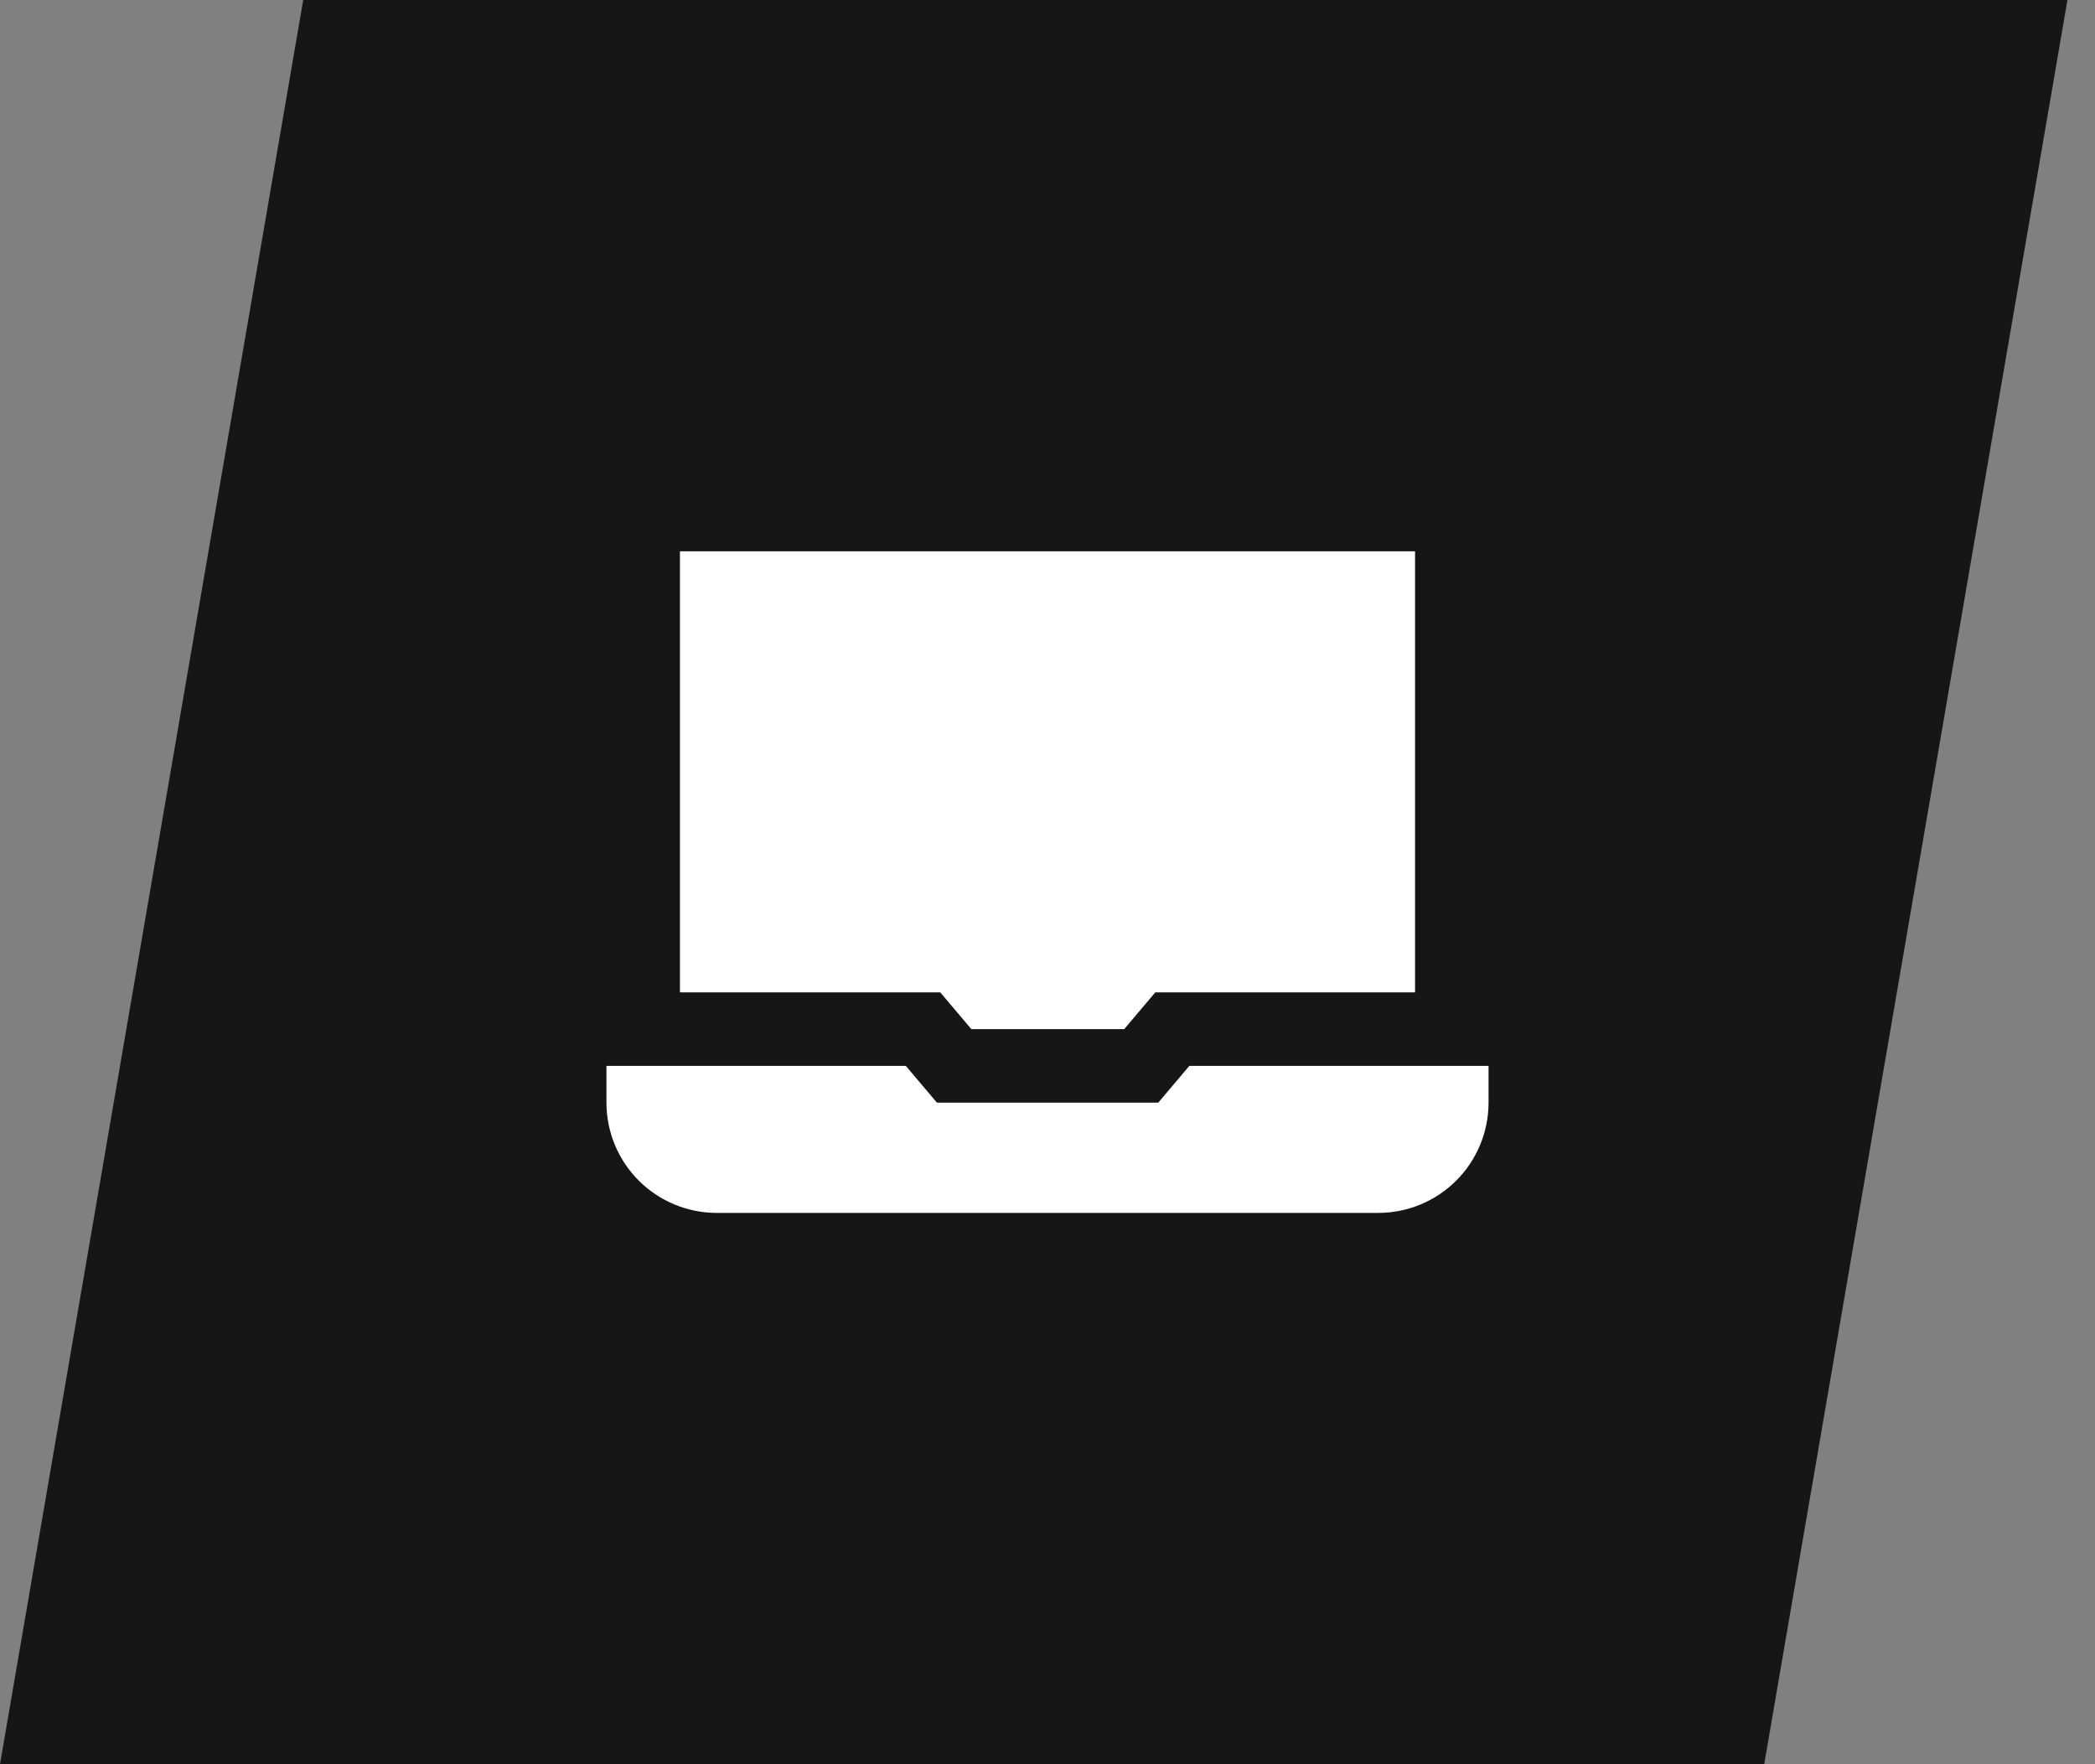
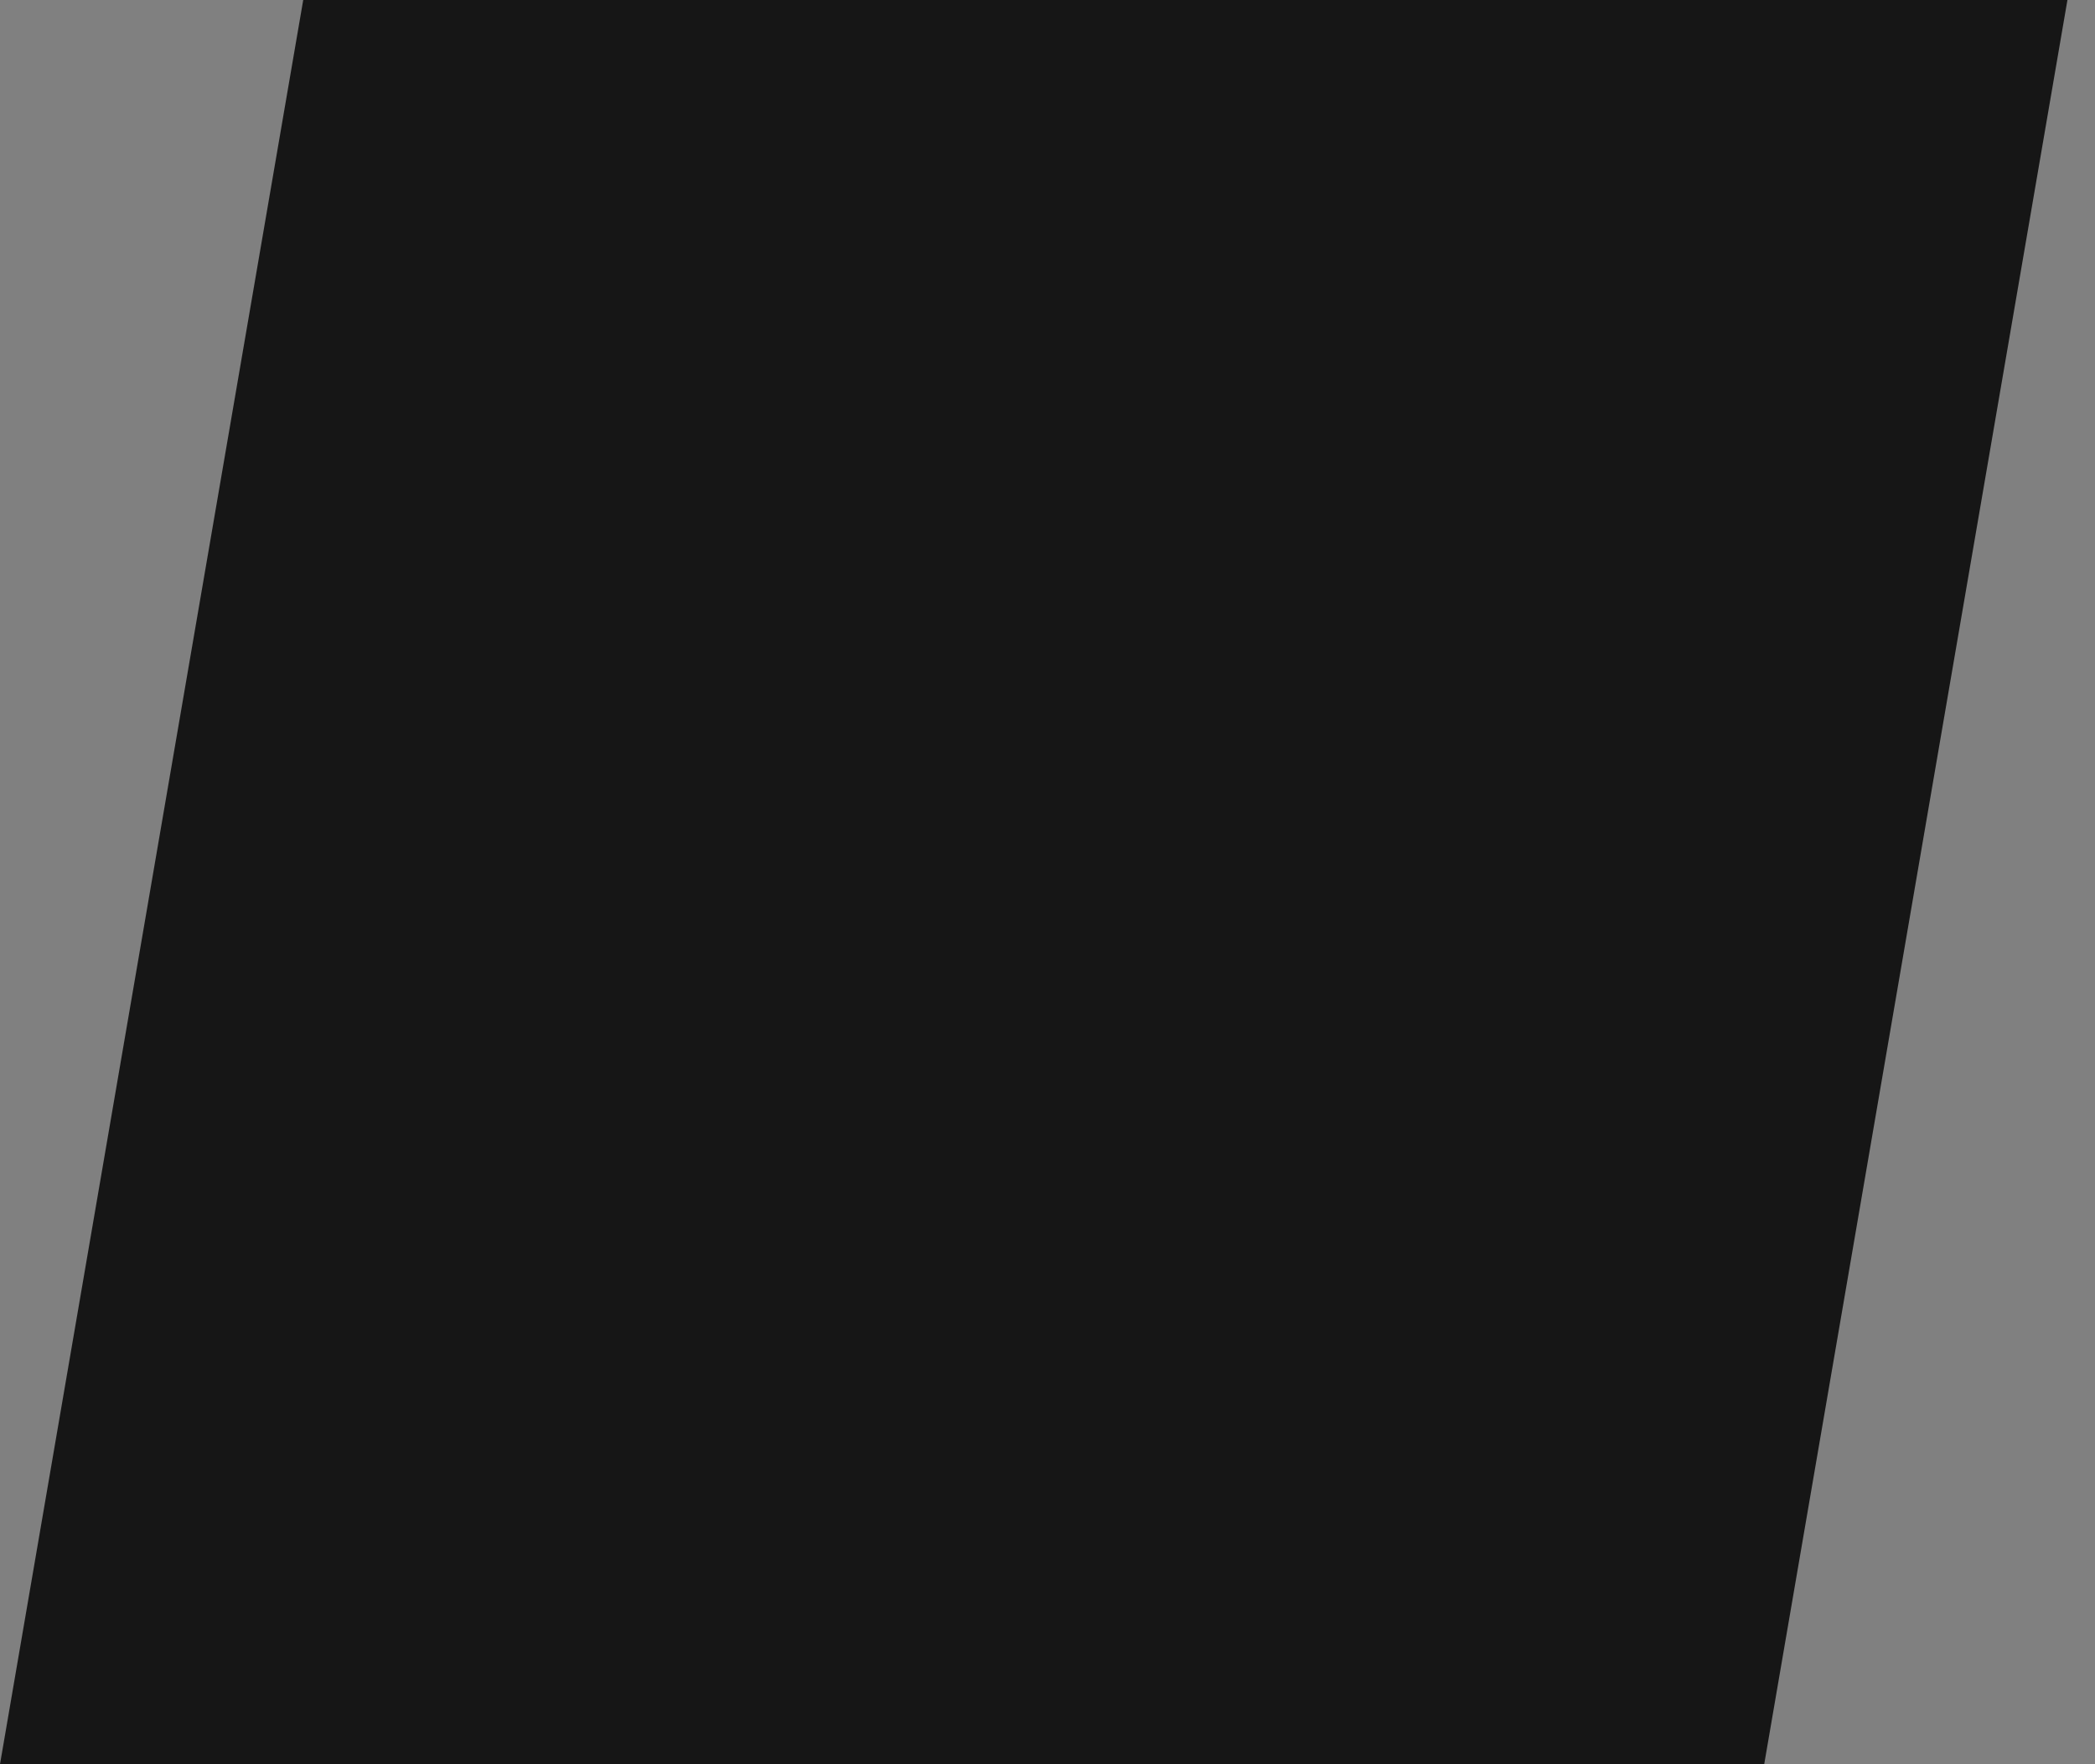
<svg xmlns="http://www.w3.org/2000/svg" width="38" height="32" viewBox="0 0 38 32" fill="none">
  <rect x="0" y="0" width="38" height="32" fill="#808080" stroke="none" />
  <g clip-path="url(#clip0_90_47)">
    <path d="M5.5 0H37.5L32 32H0L5.5 0Z" fill="#161616" />
    <g clip-path="url(#clip1_90_47)">
-       <path d="M16.994 20L16.43 19.333H11V20C11 20.53 11.211 21.039 11.586 21.414C11.961 21.789 12.47 22 13 22H25C25.53 22 26.039 21.789 26.414 21.414C26.789 21.039 27 20.53 27 20V19.333H21.573L21.009 20H16.994Z" fill="white" />
+       <path d="M16.994 20L16.43 19.333H11V20C11 20.53 11.211 21.039 11.586 21.414C11.961 21.789 12.47 22 13 22H25C25.53 22 26.039 21.789 26.414 21.414C26.789 21.039 27 20.53 27 20H21.573L21.009 20H16.994Z" fill="white" />
      <path d="M17.055 18L17.619 18.667H20.391L20.955 18H25.667V10H12.333V18H17.055Z" fill="white" />
    </g>
  </g>
  <defs>
    <clipPath id="clip0_90_47">
      <rect width="38" height="32" fill="white" />
    </clipPath>
    <clipPath id="clip1_90_47">
-       <rect width="16" height="16" fill="white" transform="translate(11 8)" />
-     </clipPath>
+       </clipPath>
  </defs>
</svg>